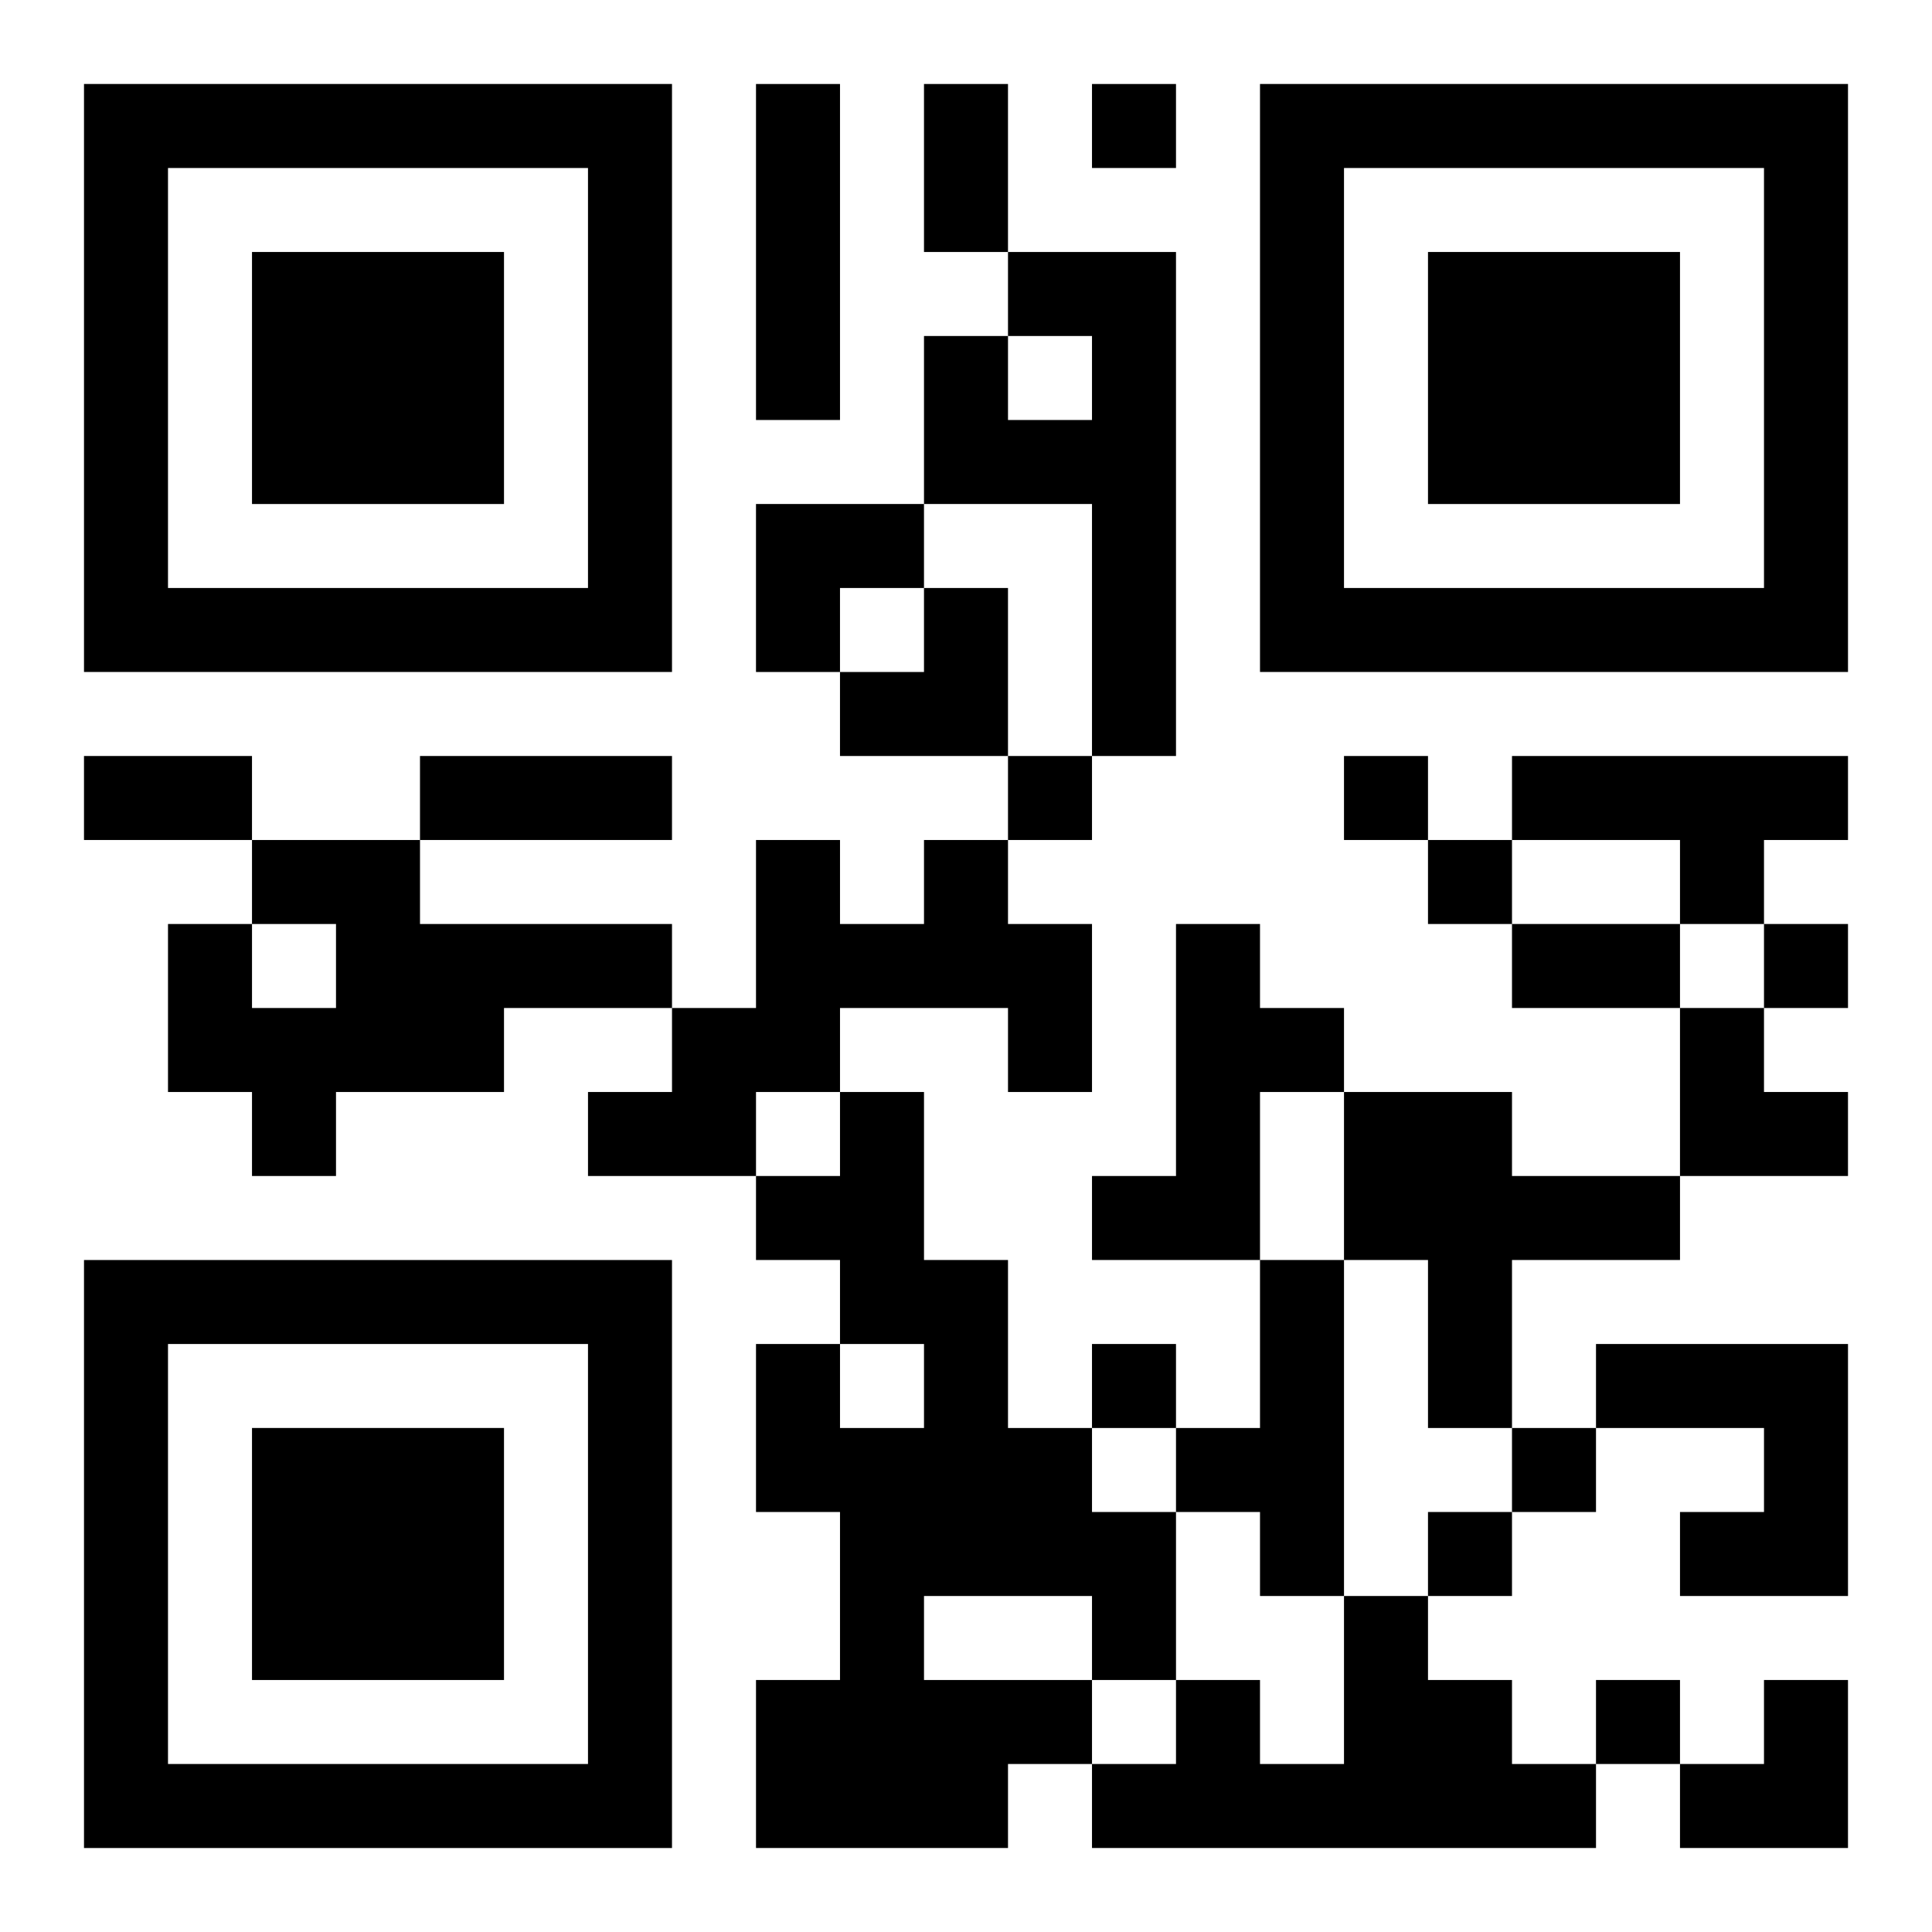
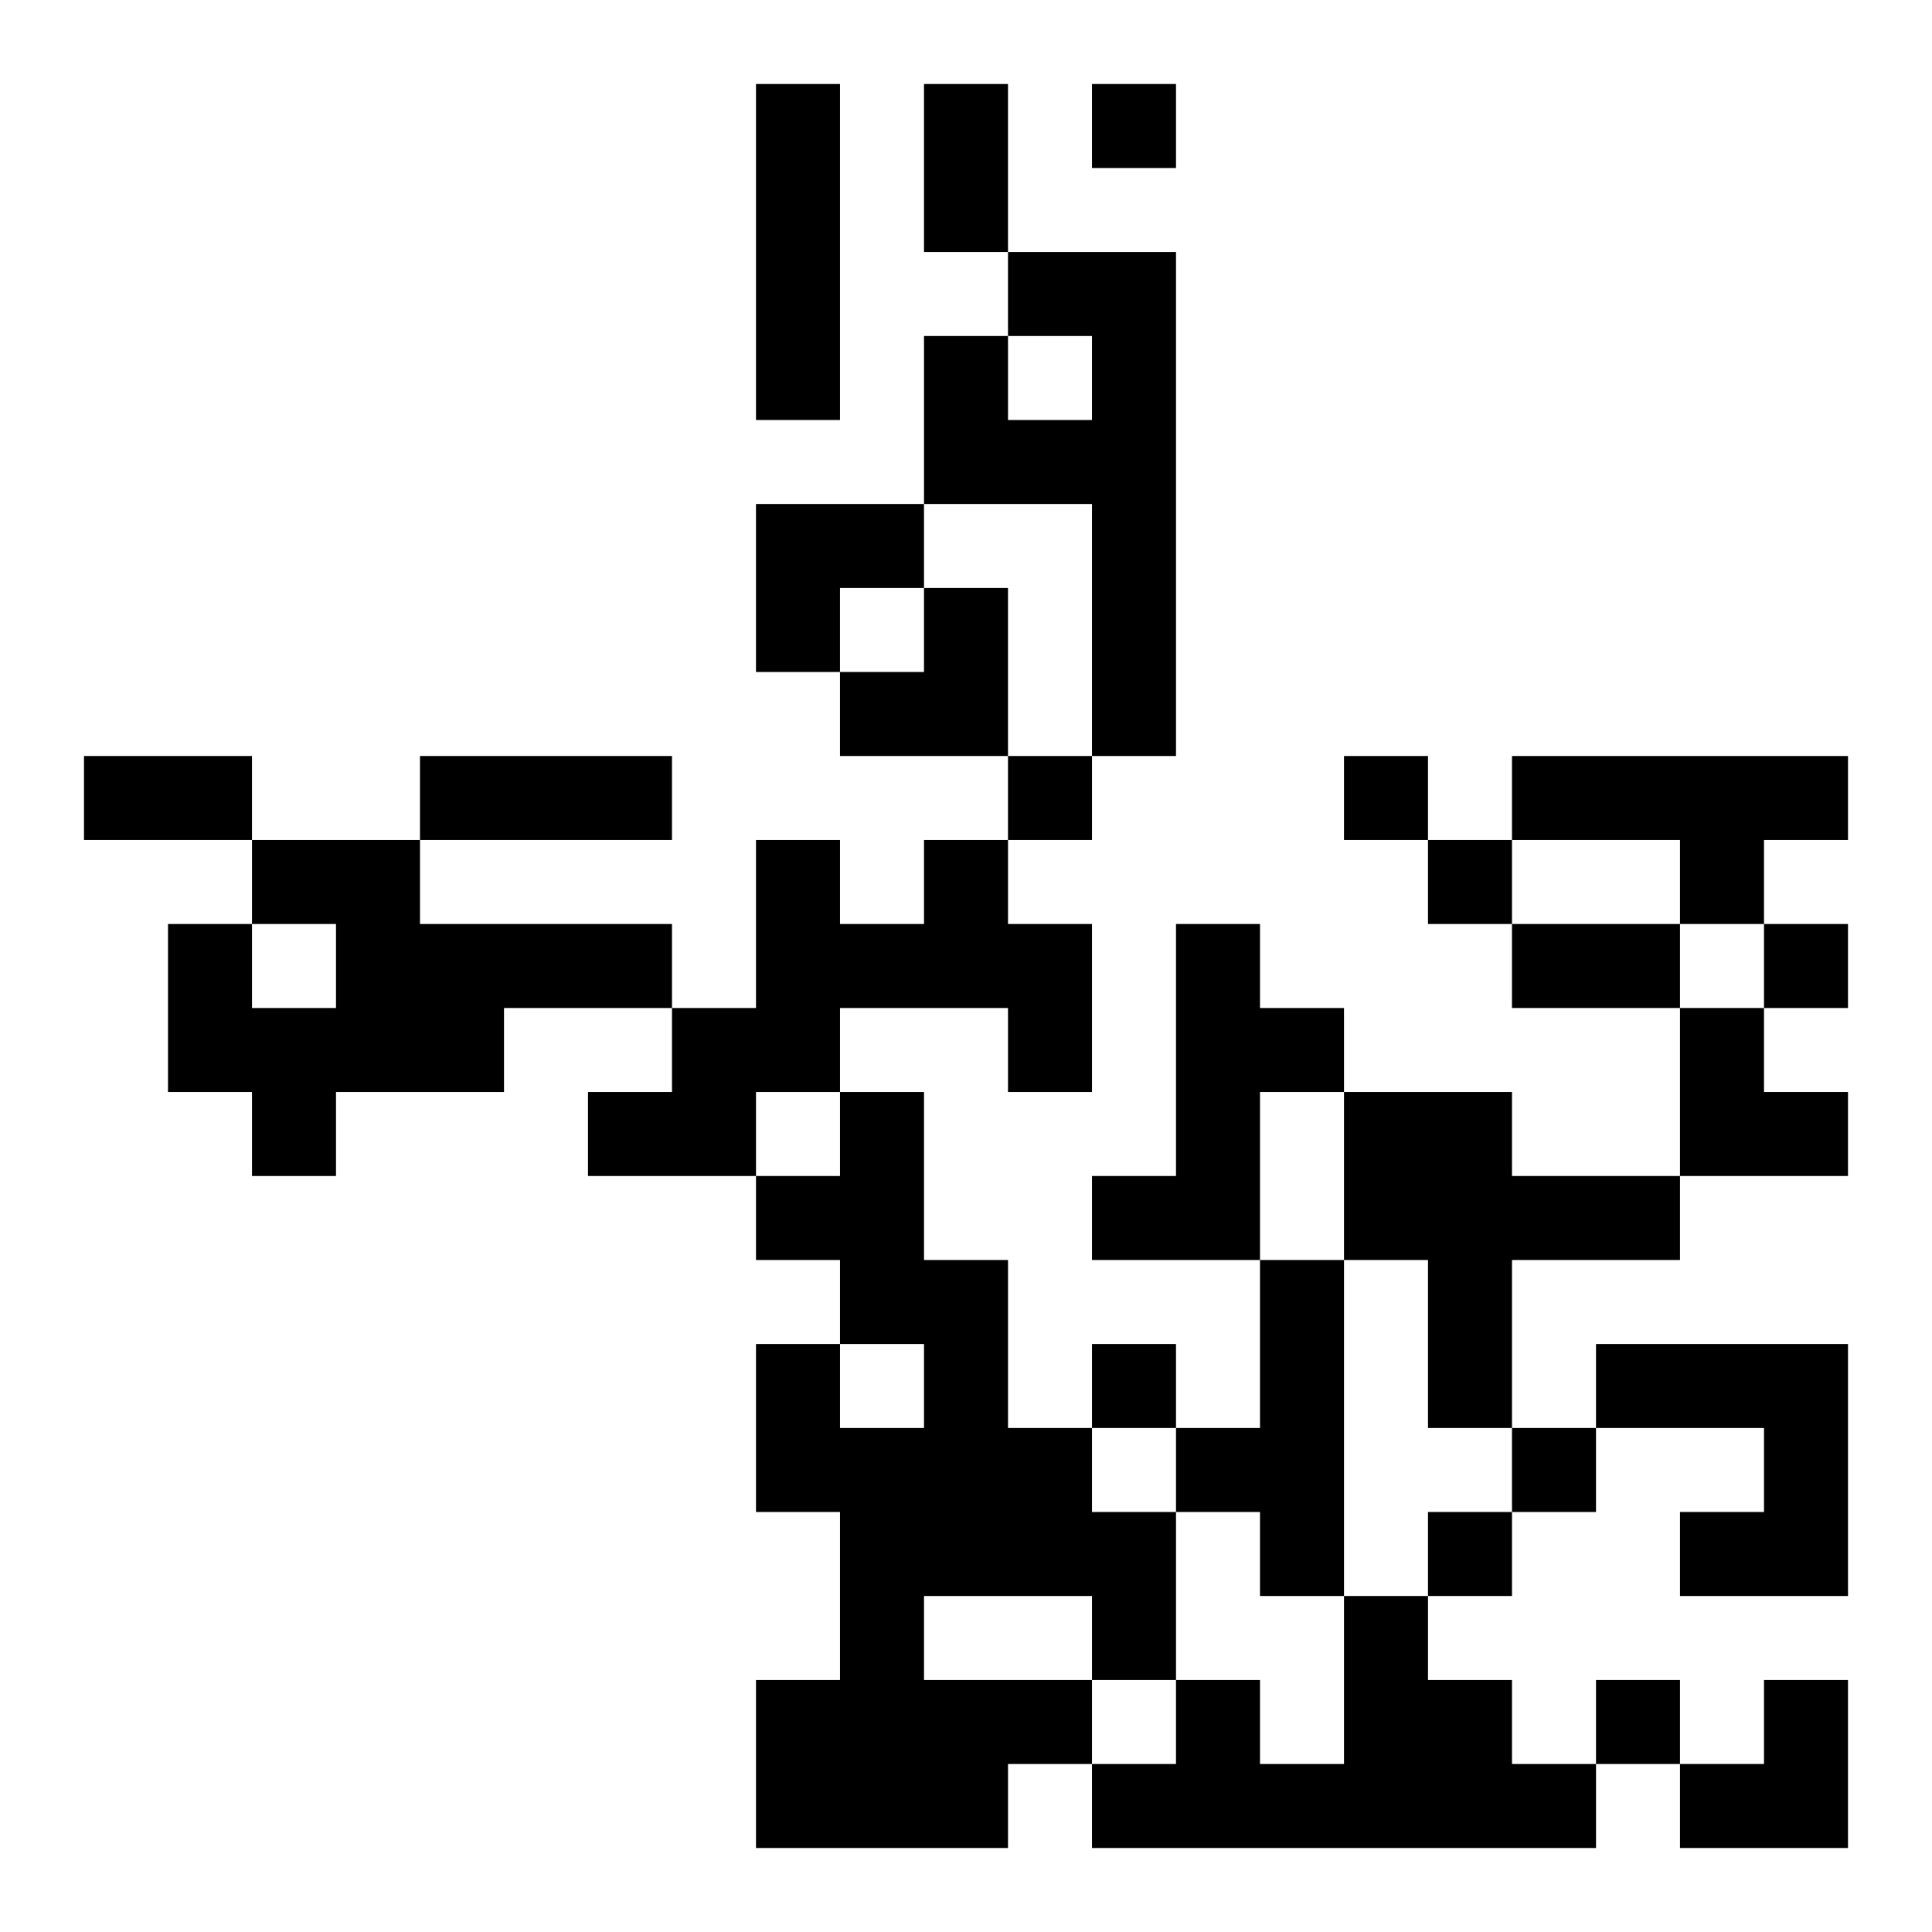
<svg xmlns="http://www.w3.org/2000/svg" xmlns:xlink="http://www.w3.org/1999/xlink" width="250" height="250" baseProfile="full" version="1.1" viewBox="-1 -1 23 23">
  <symbol id="a">
-     <path d="m0 7v7h7v-7h-7zm1 1h5v5h-5v-5zm1 1v3h3v-3h-3z" />
-   </symbol>
+     </symbol>
  <use y="-7" xlink:href="#a" />
  <use y="7" xlink:href="#a" />
  <use x="14" y="-7" xlink:href="#a" />
  <path d="m8 0h1v4h-1v-4m3 2h2v6h-1v-3h-2v-2h1v1h1v-1h-1v-1m6 6h4v1h-1v1h-1v-1h-2v-1m-15 1h2v1h3v1h-2v1h-2v1h-1v-1h-1v-2h1v1h1v-1h-1v-1m8 0h1v1h1v2h-1v-1h-2v1h-1v1h-2v-1h1v-1h1v-2h1v1h1v-1m3 1h1v1h1v1h-1v2h-2v-1h1v-3m-4 2h1v2h1v2h1v1h1v2h-1v1h-1v1h-3v-2h1v-2h-1v-2h1v1h1v-1h-1v-1h-1v-1h1v-1m1 6v1h2v-1h-2m5-6h2v1h2v1h-2v2h-1v-2h-1v-2m-1 2h1v4h-1v-1h-1v-1h1v-2m4 1h3v3h-2v-1h1v-1h-2v-1m-3 3h1v1h1v1h1v1h-6v-1h1v-1h1v1h1v-2m-3-18v1h1v-1h-1m-1 8v1h1v-1h-1m4 0v1h1v-1h-1m1 1v1h1v-1h-1m4 1v1h1v-1h-1m-8 5v1h1v-1h-1m5 1v1h1v-1h-1m-1 1v1h1v-1h-1m2 2v1h1v-1h-1m-8-19h1v2h-1v-2m-10 8h2v1h-2v-1m4 0h3v1h-3v-1m13 2h2v1h-2v-1m-9-5h2v1h-1v1h-1zm1 1m1 0h1v2h-2v-1h1zm9 5h1v1h1v1h-2zm0 8m1 0h1v2h-2v-1h1z" />
</svg>